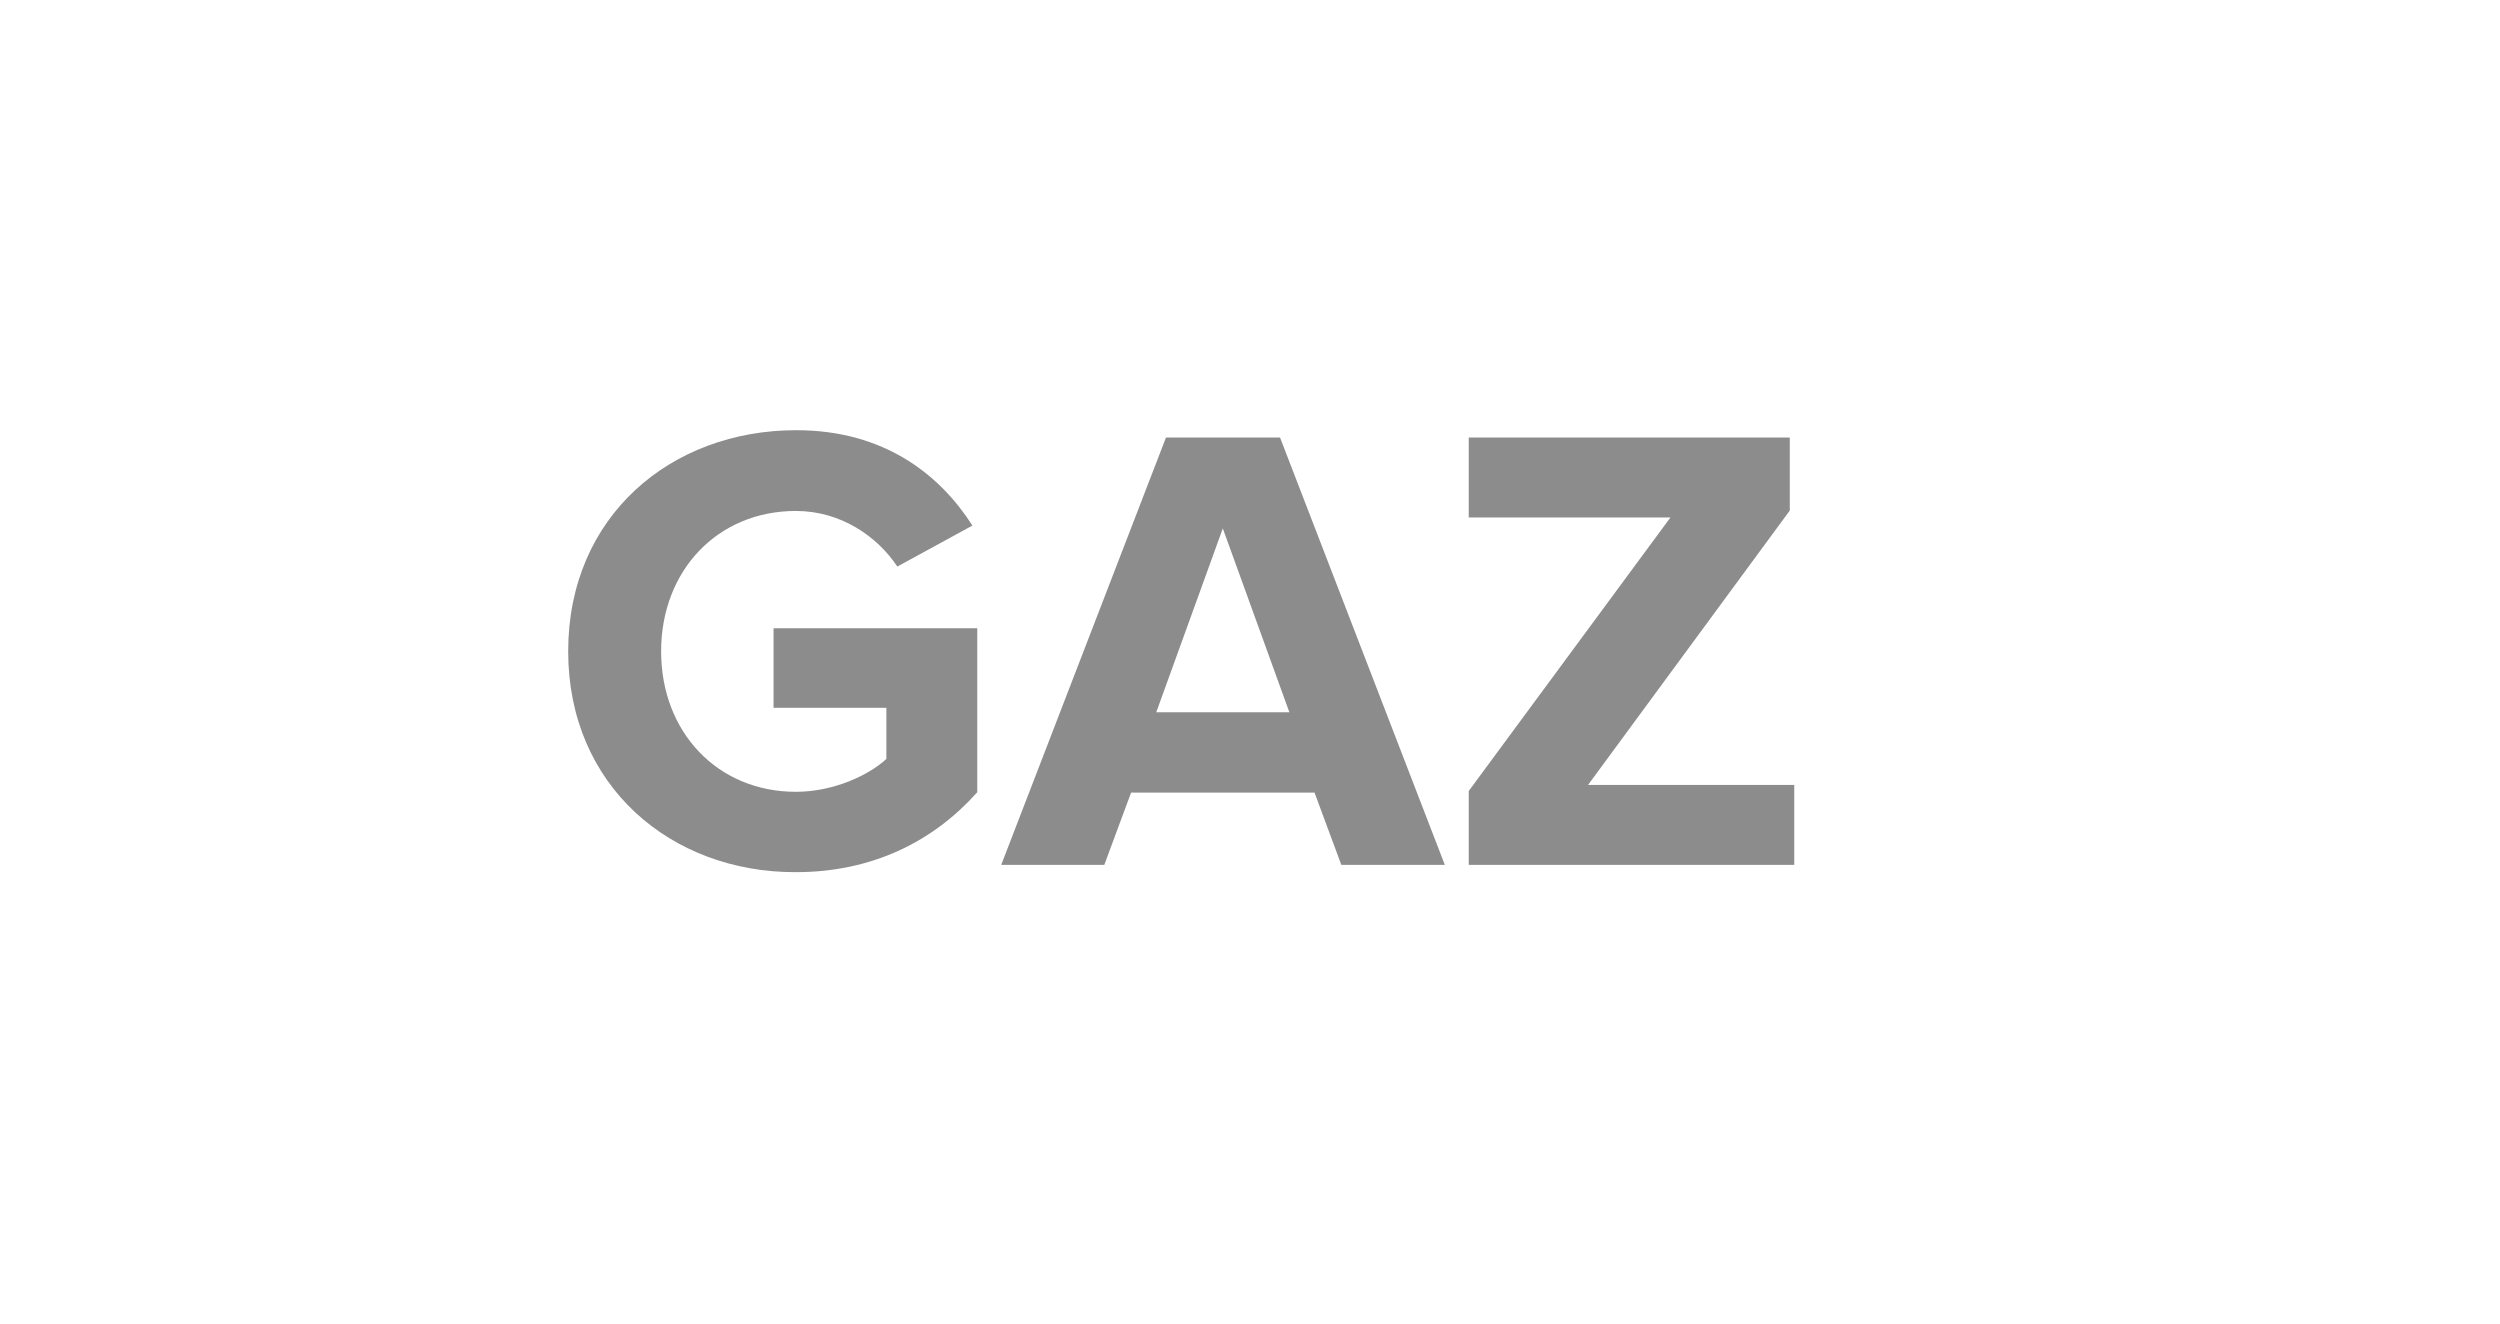
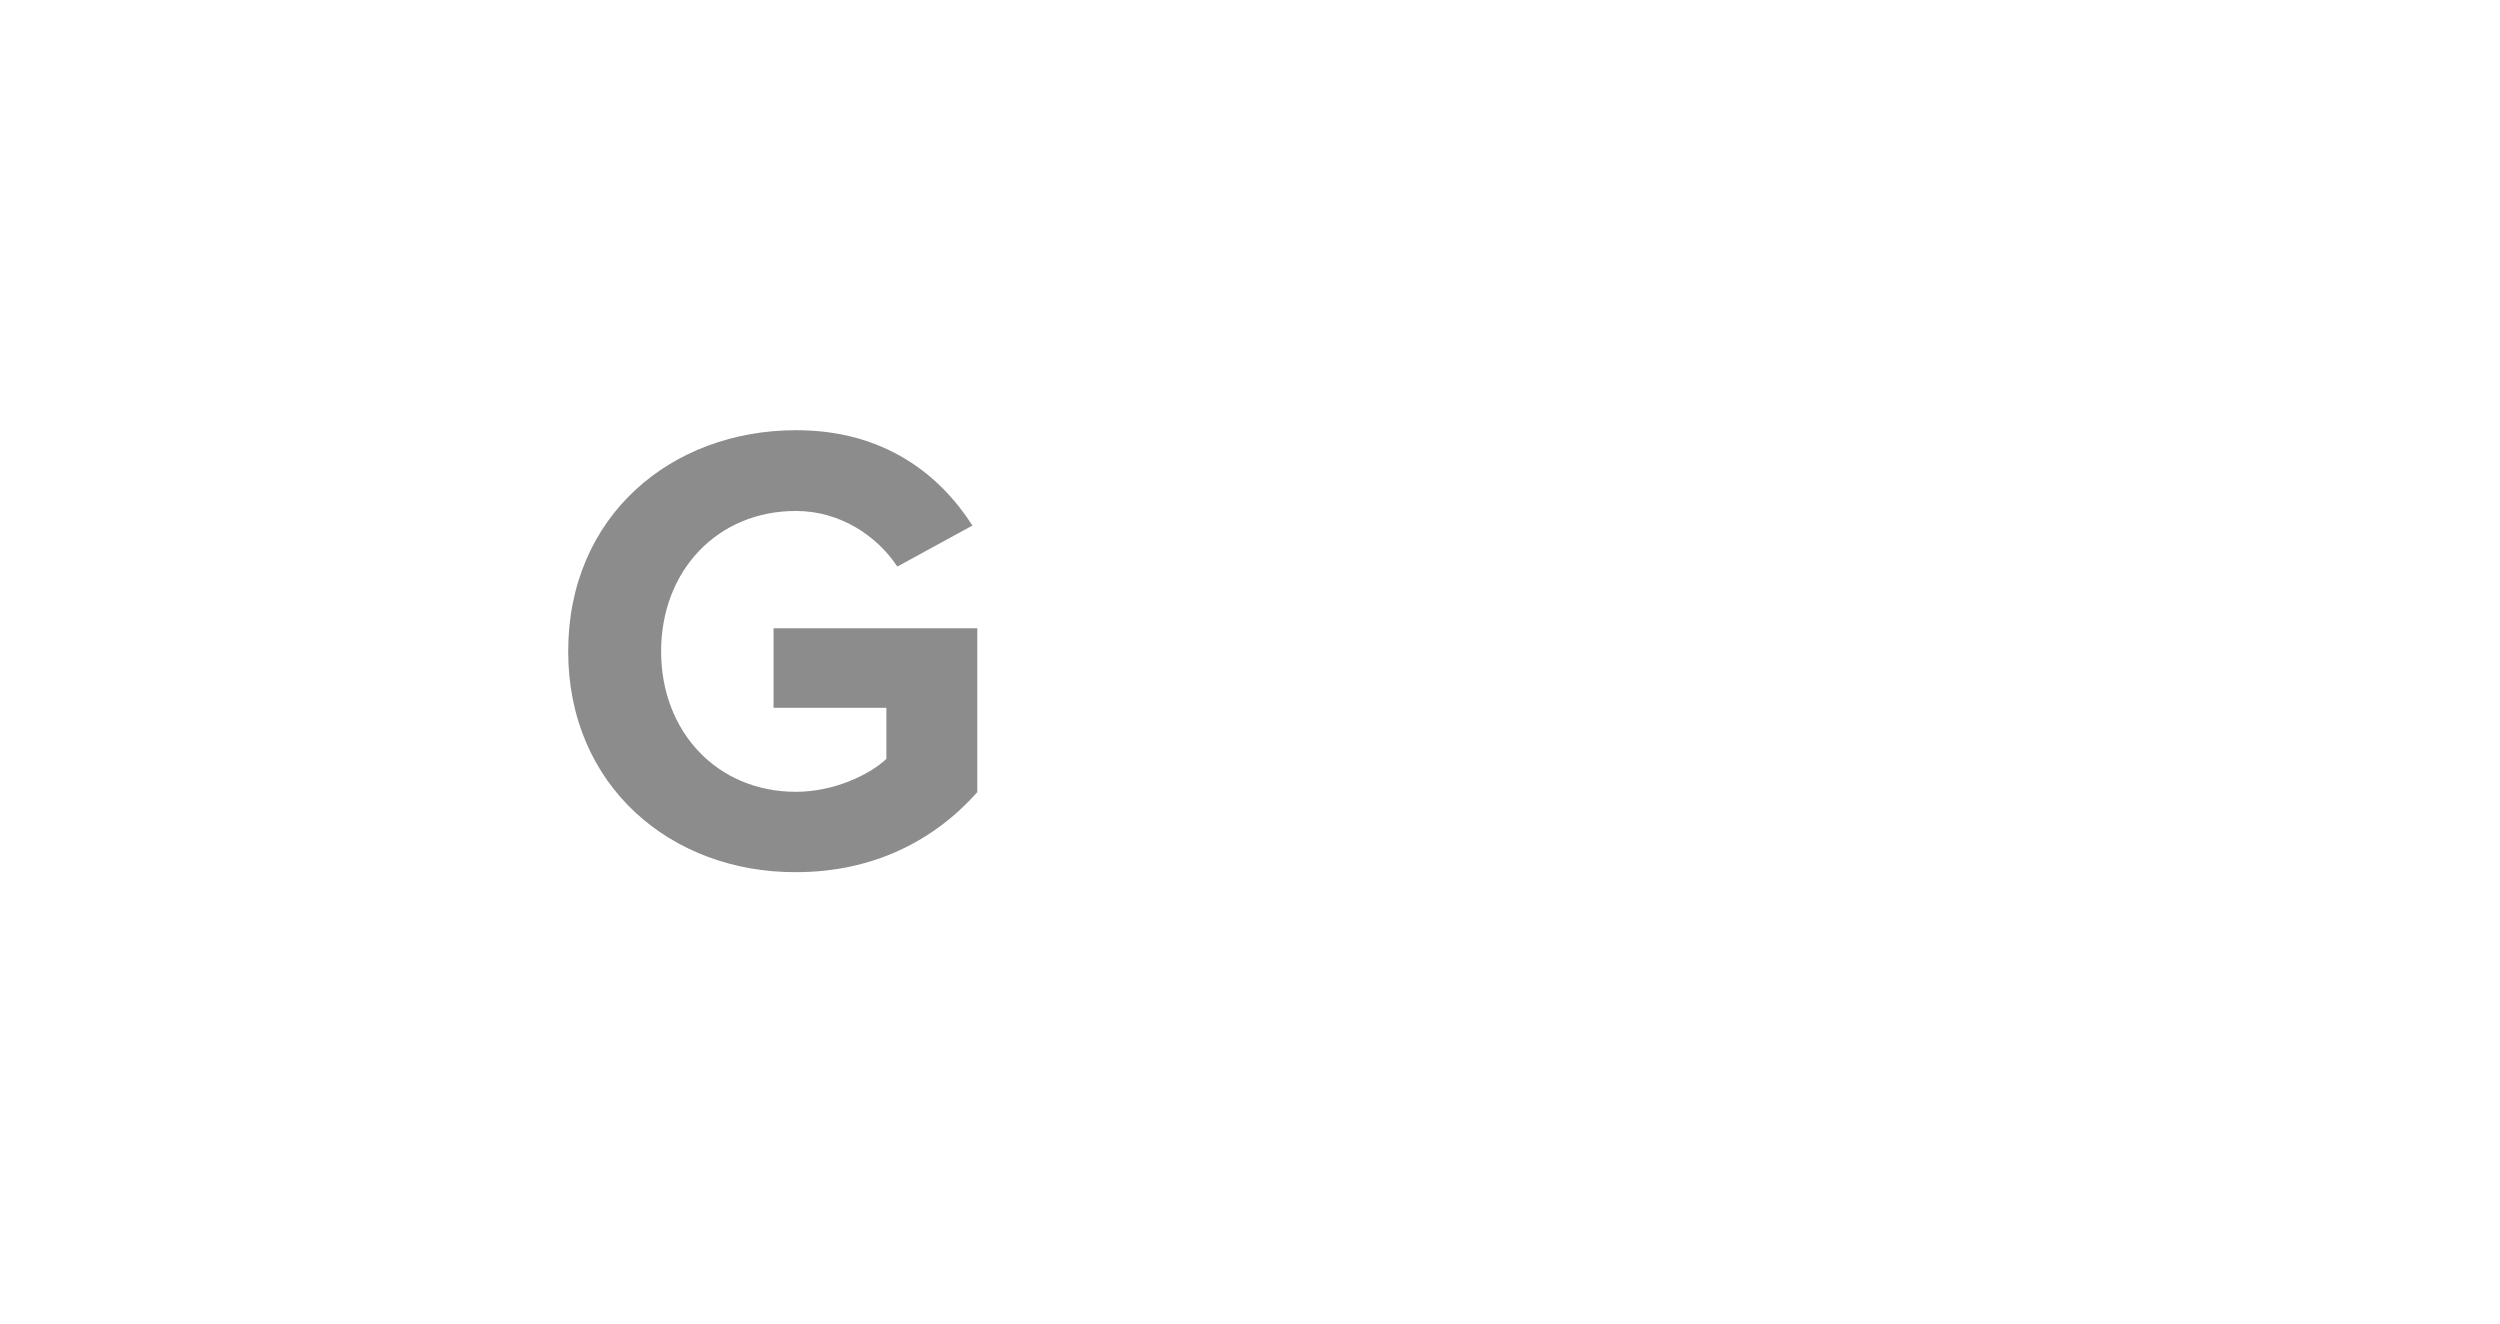
<svg xmlns="http://www.w3.org/2000/svg" version="1.1" id="Layer_1" x="0px" y="0px" viewBox="0 0 616 326.2" style="enable-background:new 0 0 616 326.2;" xml:space="preserve">
  <style type="text/css">
	.st0{fill:#8C8C8C;}
</style>
  <g>
    <path class="st0" d="M140,160.5c0-33.3,25.3-54.5,56.2-54.5c21.8,0,35.5,11.1,43.4,23.5l-18.5,10.1c-4.9-7.4-13.9-13.7-25-13.7   c-19.3,0-33.2,14.7-33.2,34.6s13.9,34.6,33.2,34.6c9.3,0,18-4.1,22.3-8.1v-12.6h-27.8v-19.6h50.2v40.4   c-10.7,12-25.7,19.7-44.7,19.7C165.3,215,140,193.6,140,160.5z" />
-     <path class="st0" d="M330.5,213.1l-6.6-17.8h-45.2l-6.6,17.8h-25.4l40.6-105.3h28.1l40.6,105.3H330.5z M301.3,130.2l-16.4,45.3   h32.8L301.3,130.2z" />
-     <path class="st0" d="M361.9,213.1v-18.2l49.7-67.4h-49.7v-19.7H441v18l-49.7,67.6h50.8v19.7H361.9z" />
  </g>
</svg>